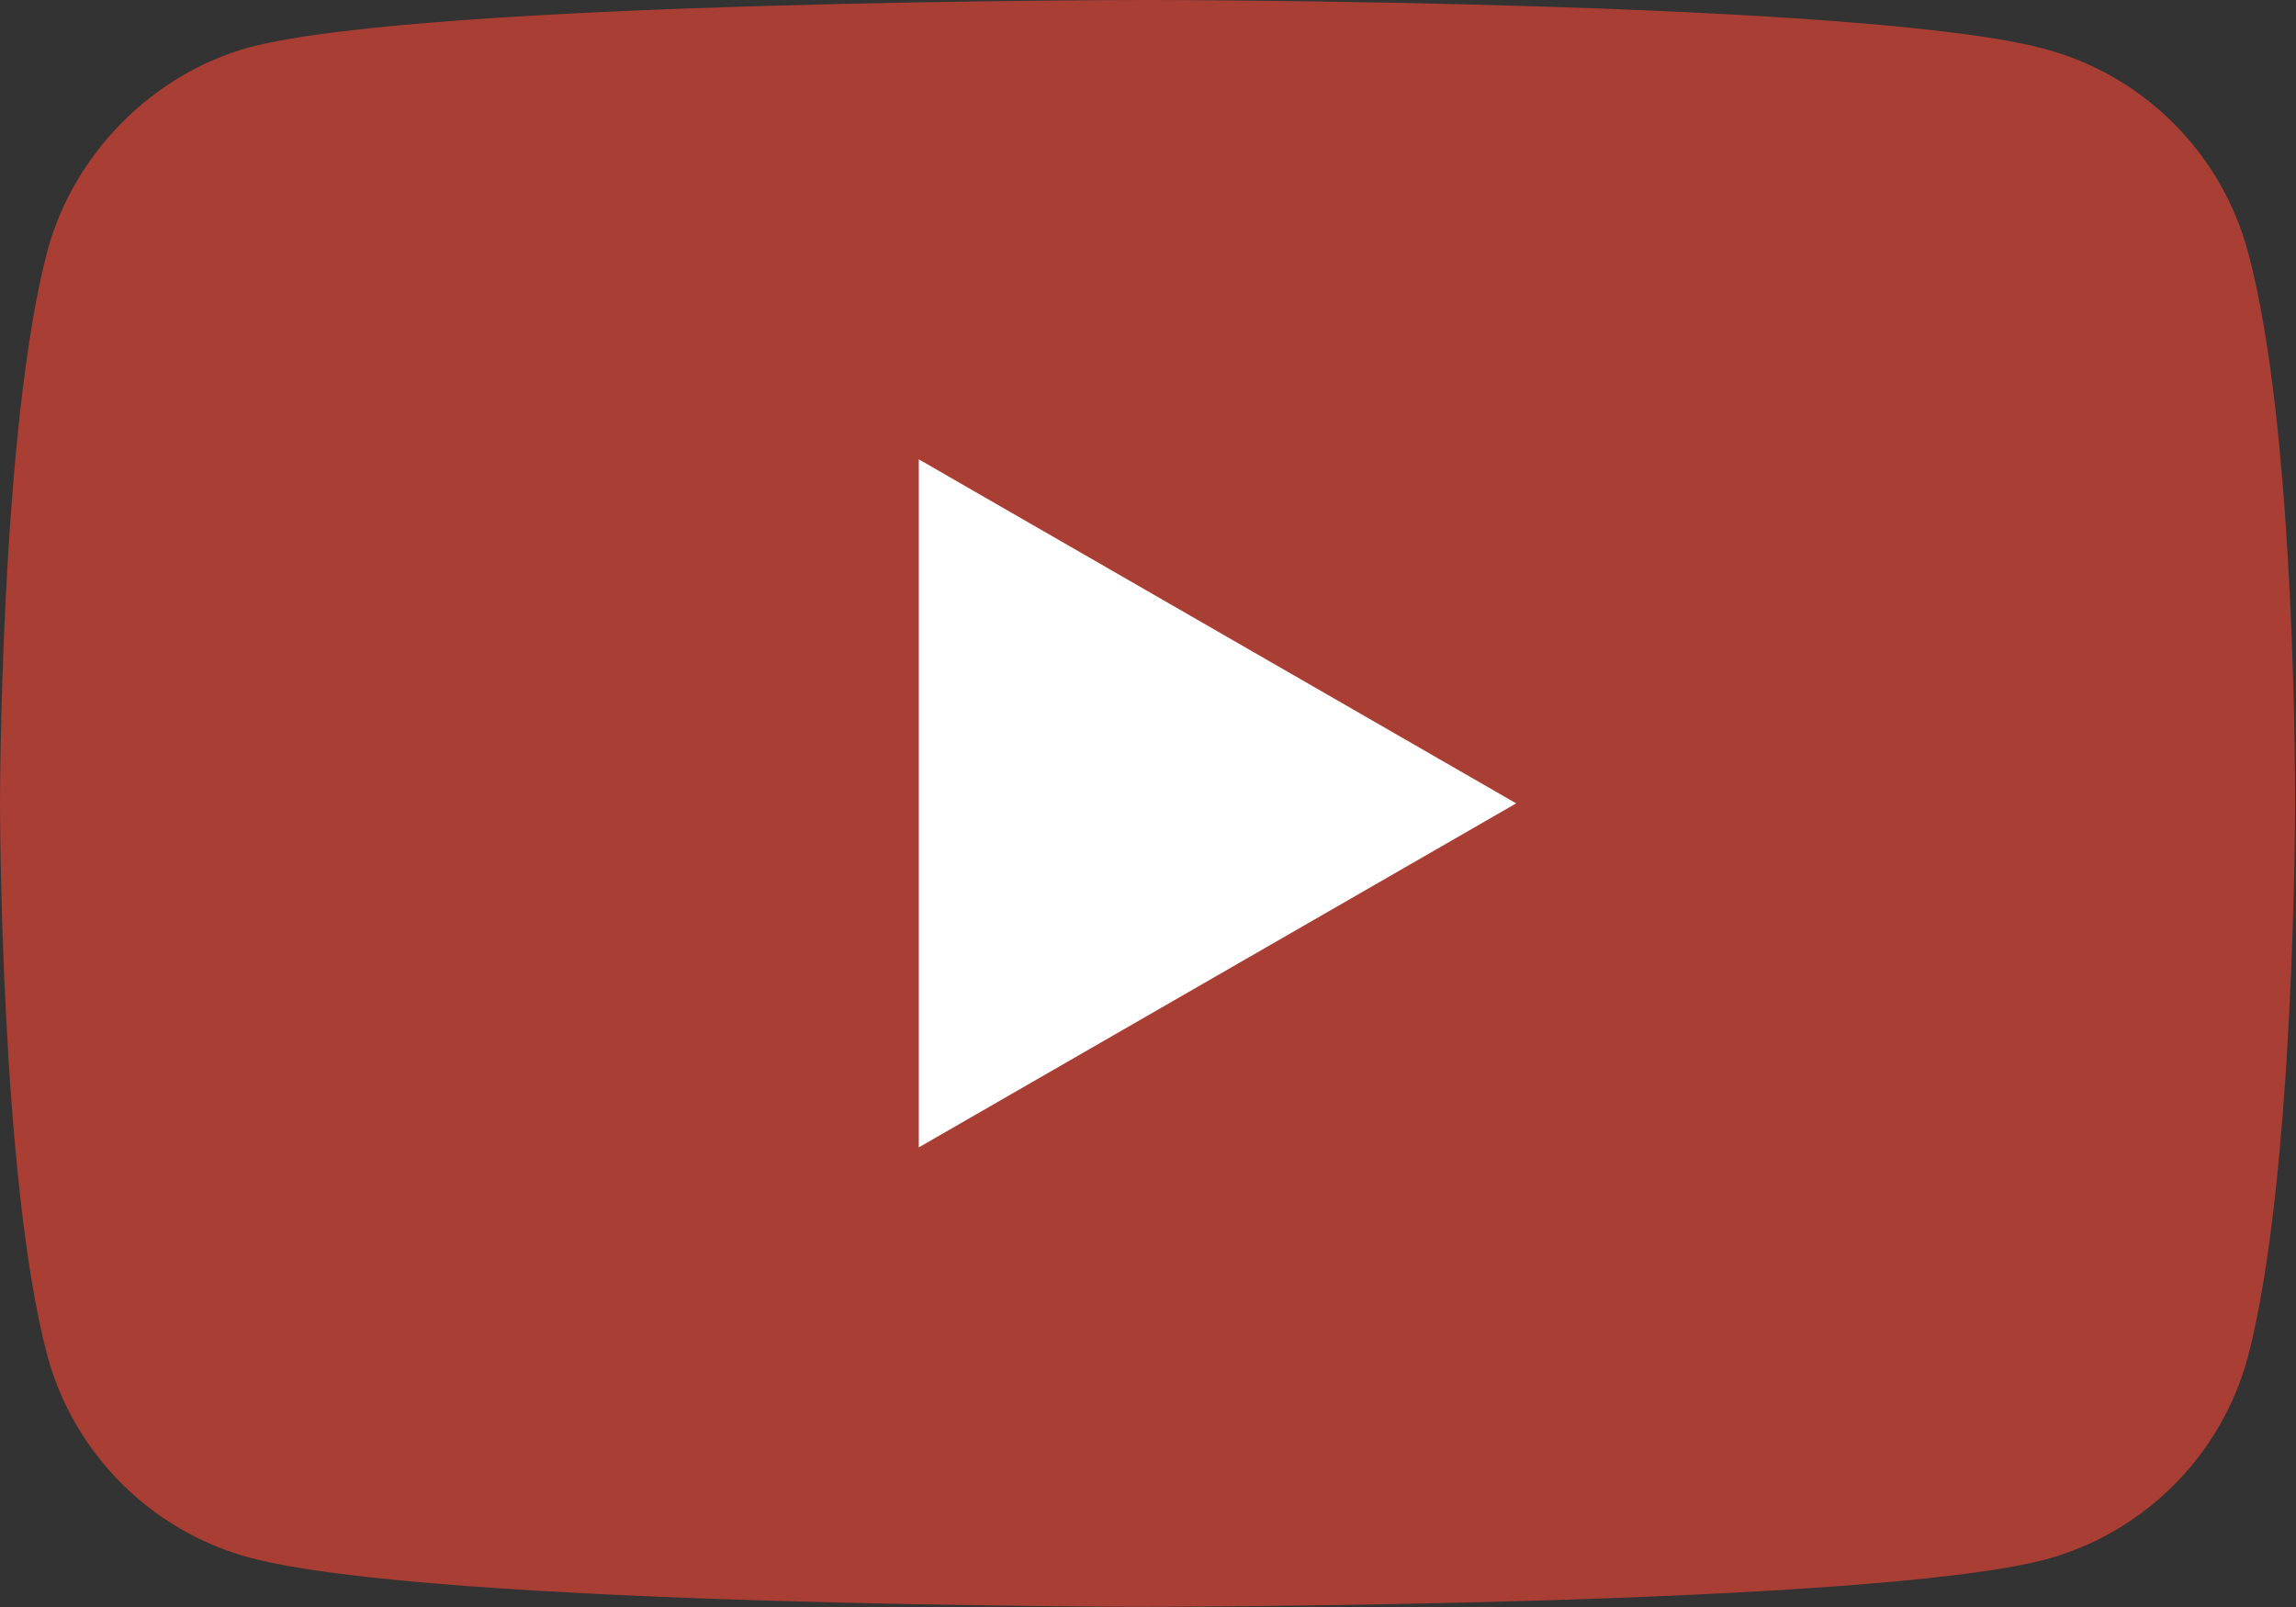
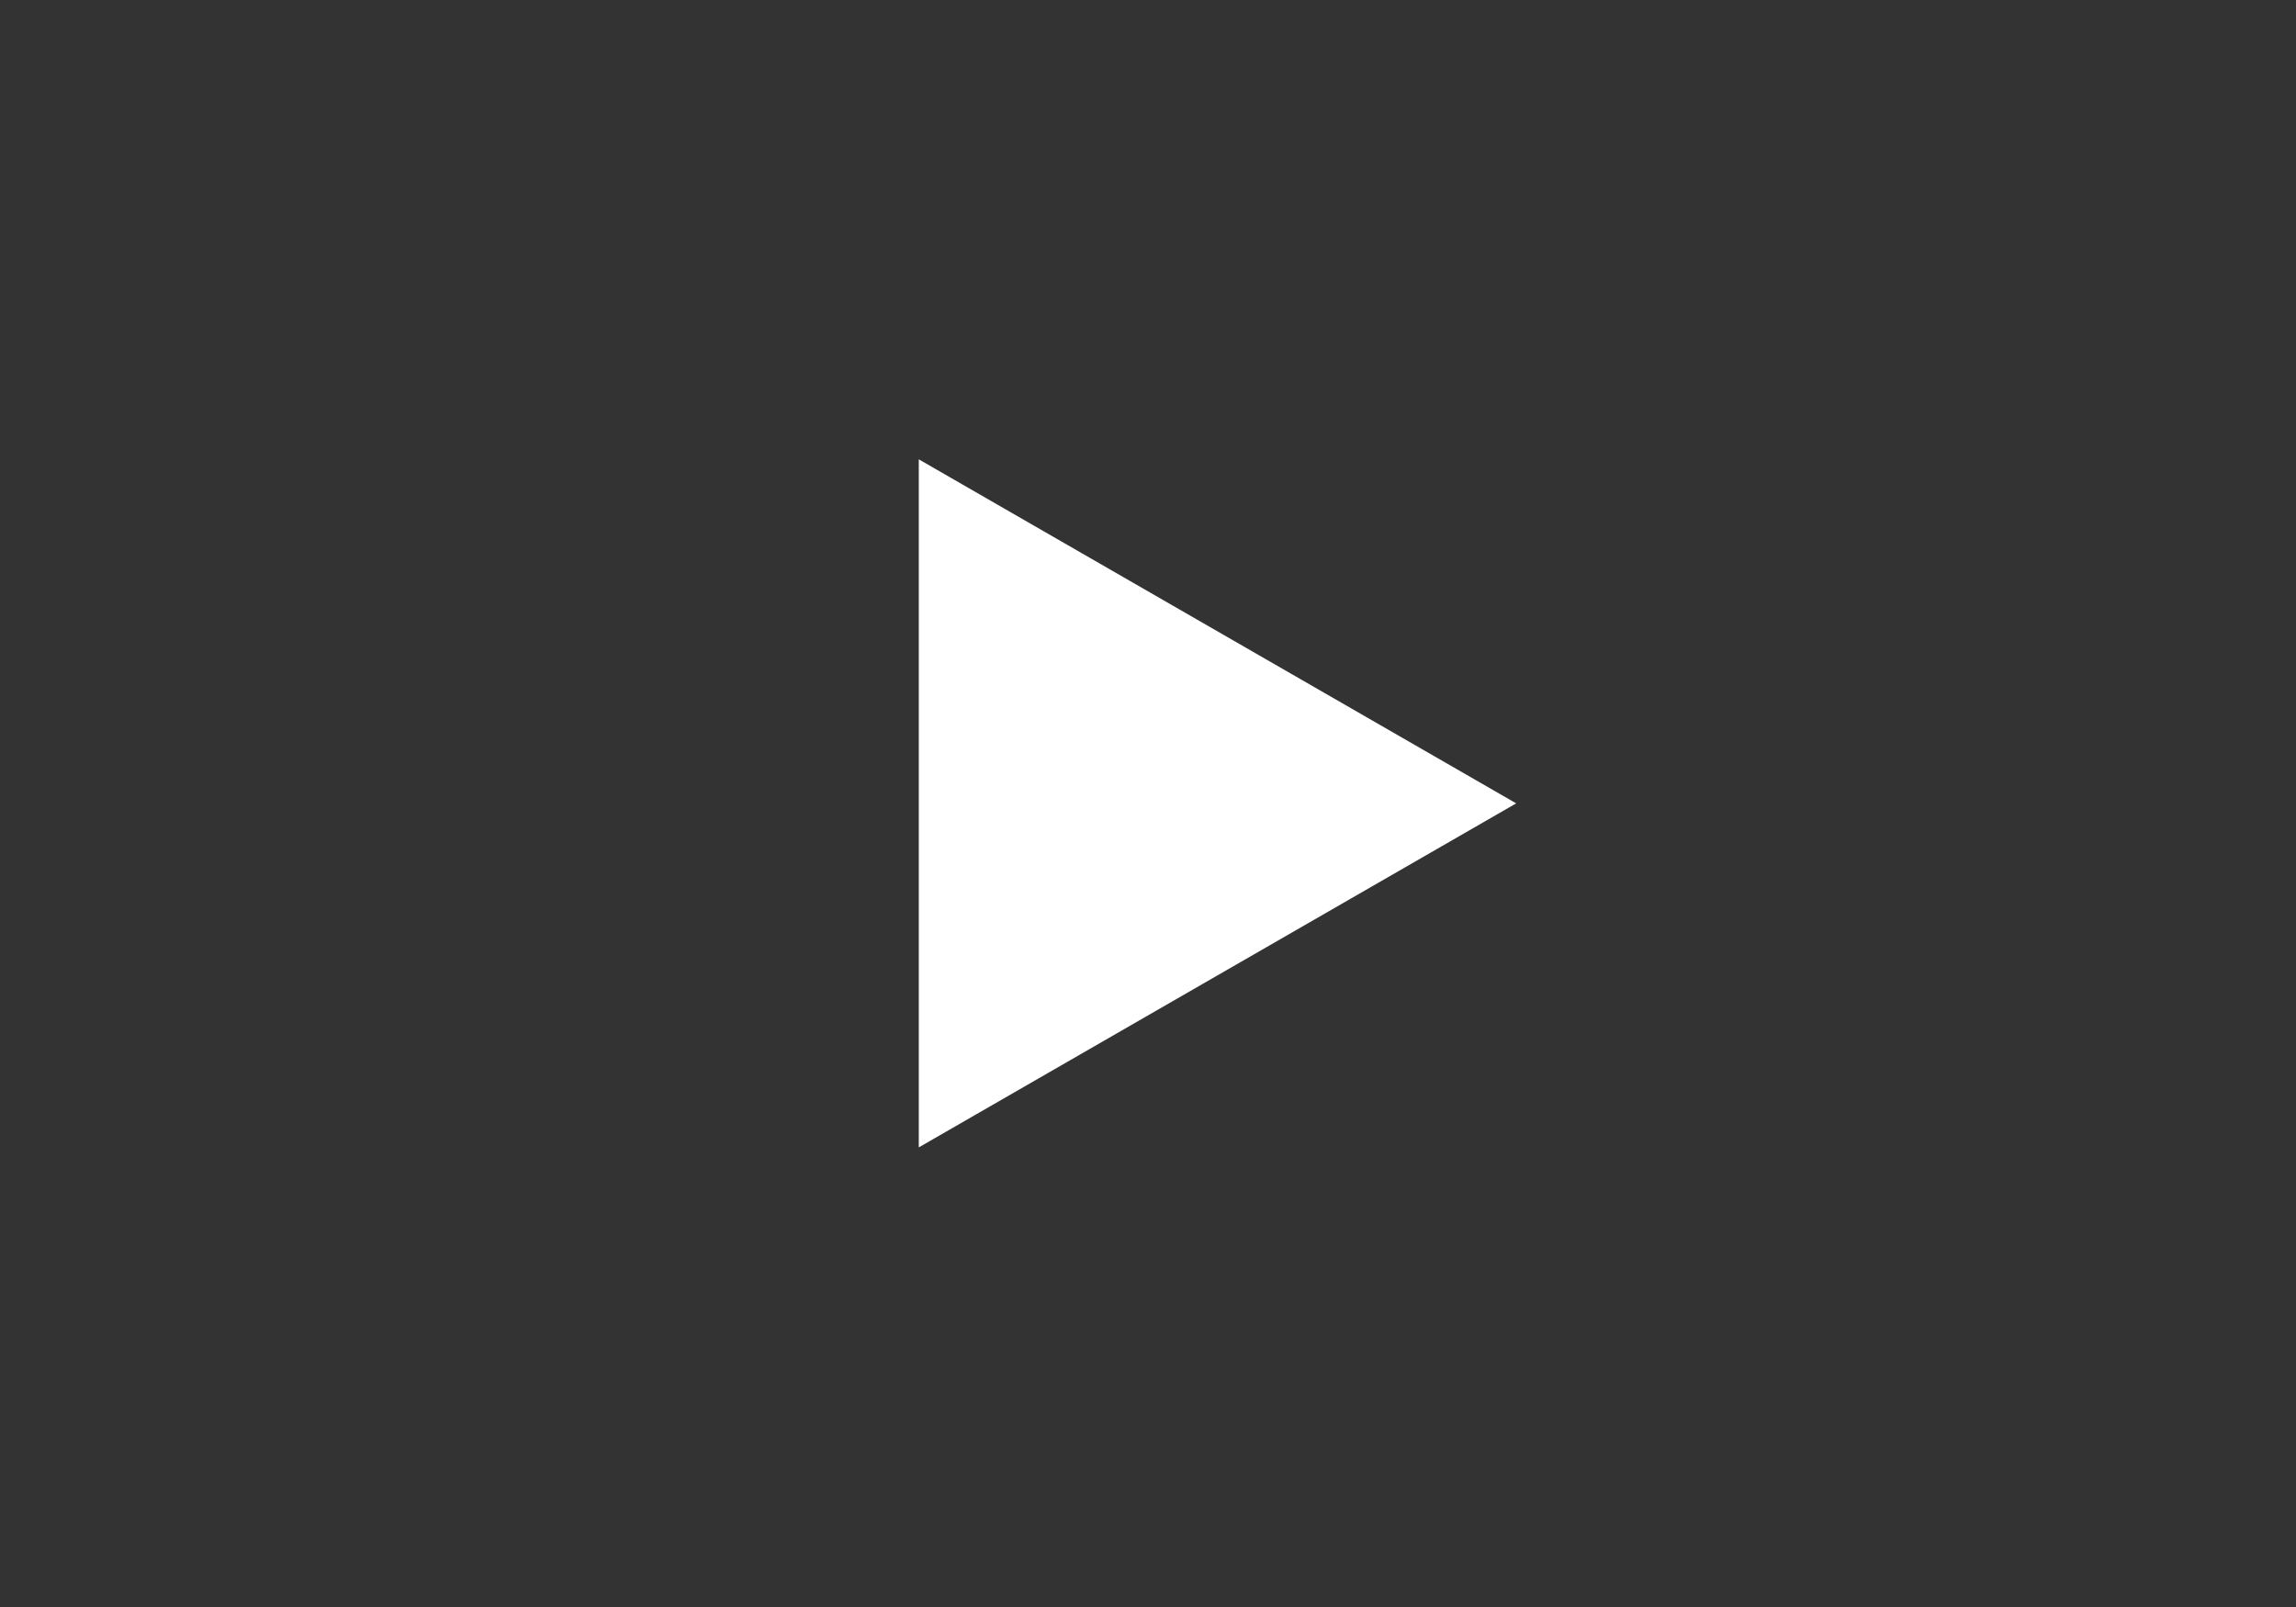
<svg xmlns="http://www.w3.org/2000/svg" width="71.412" height="50" viewBox="0 0 71.412 50">
  <rect x="0" y="0" width="71.412" height="50" fill="#333333" stroke="none" />
  <defs id="defs31" />
  <style type="text/css" id="style3">
	.st0{fill:#FF0000;}
	.st1{fill:#FFFFFF;}
	.st2{fill:#282828;}
</style>
  <g transform="scale(0.588,0.588)">
-     <path fill="#A93E34" d="M 118.9,13.3 C 117.5,8.1 113.4,4 108.2,2.6 98.7,0 60.7,0 60.7,0 60.7,0 22.7,0 13.2,2.5 8.1,3.9 3.9,8.1 2.5,13.3 0,22.8 0,42.5 0,42.5 0,42.5 0,62.3 2.5,71.7 3.9,76.9 8,81 13.2,82.4 22.8,85 60.7,85 60.7,85 c 0,0 38,0 47.5,-2.5 5.2,-1.4 9.3,-5.5 10.7,-10.7 2.5,-9.5 2.5,-29.2 2.5,-29.2 0,0 0.1,-19.8 -2.5,-29.3 z" />
    <polygon points="80.2,42.5 48.6,24.3 48.6,60.7 " fill="#ffffff" />
  </g>
</svg>